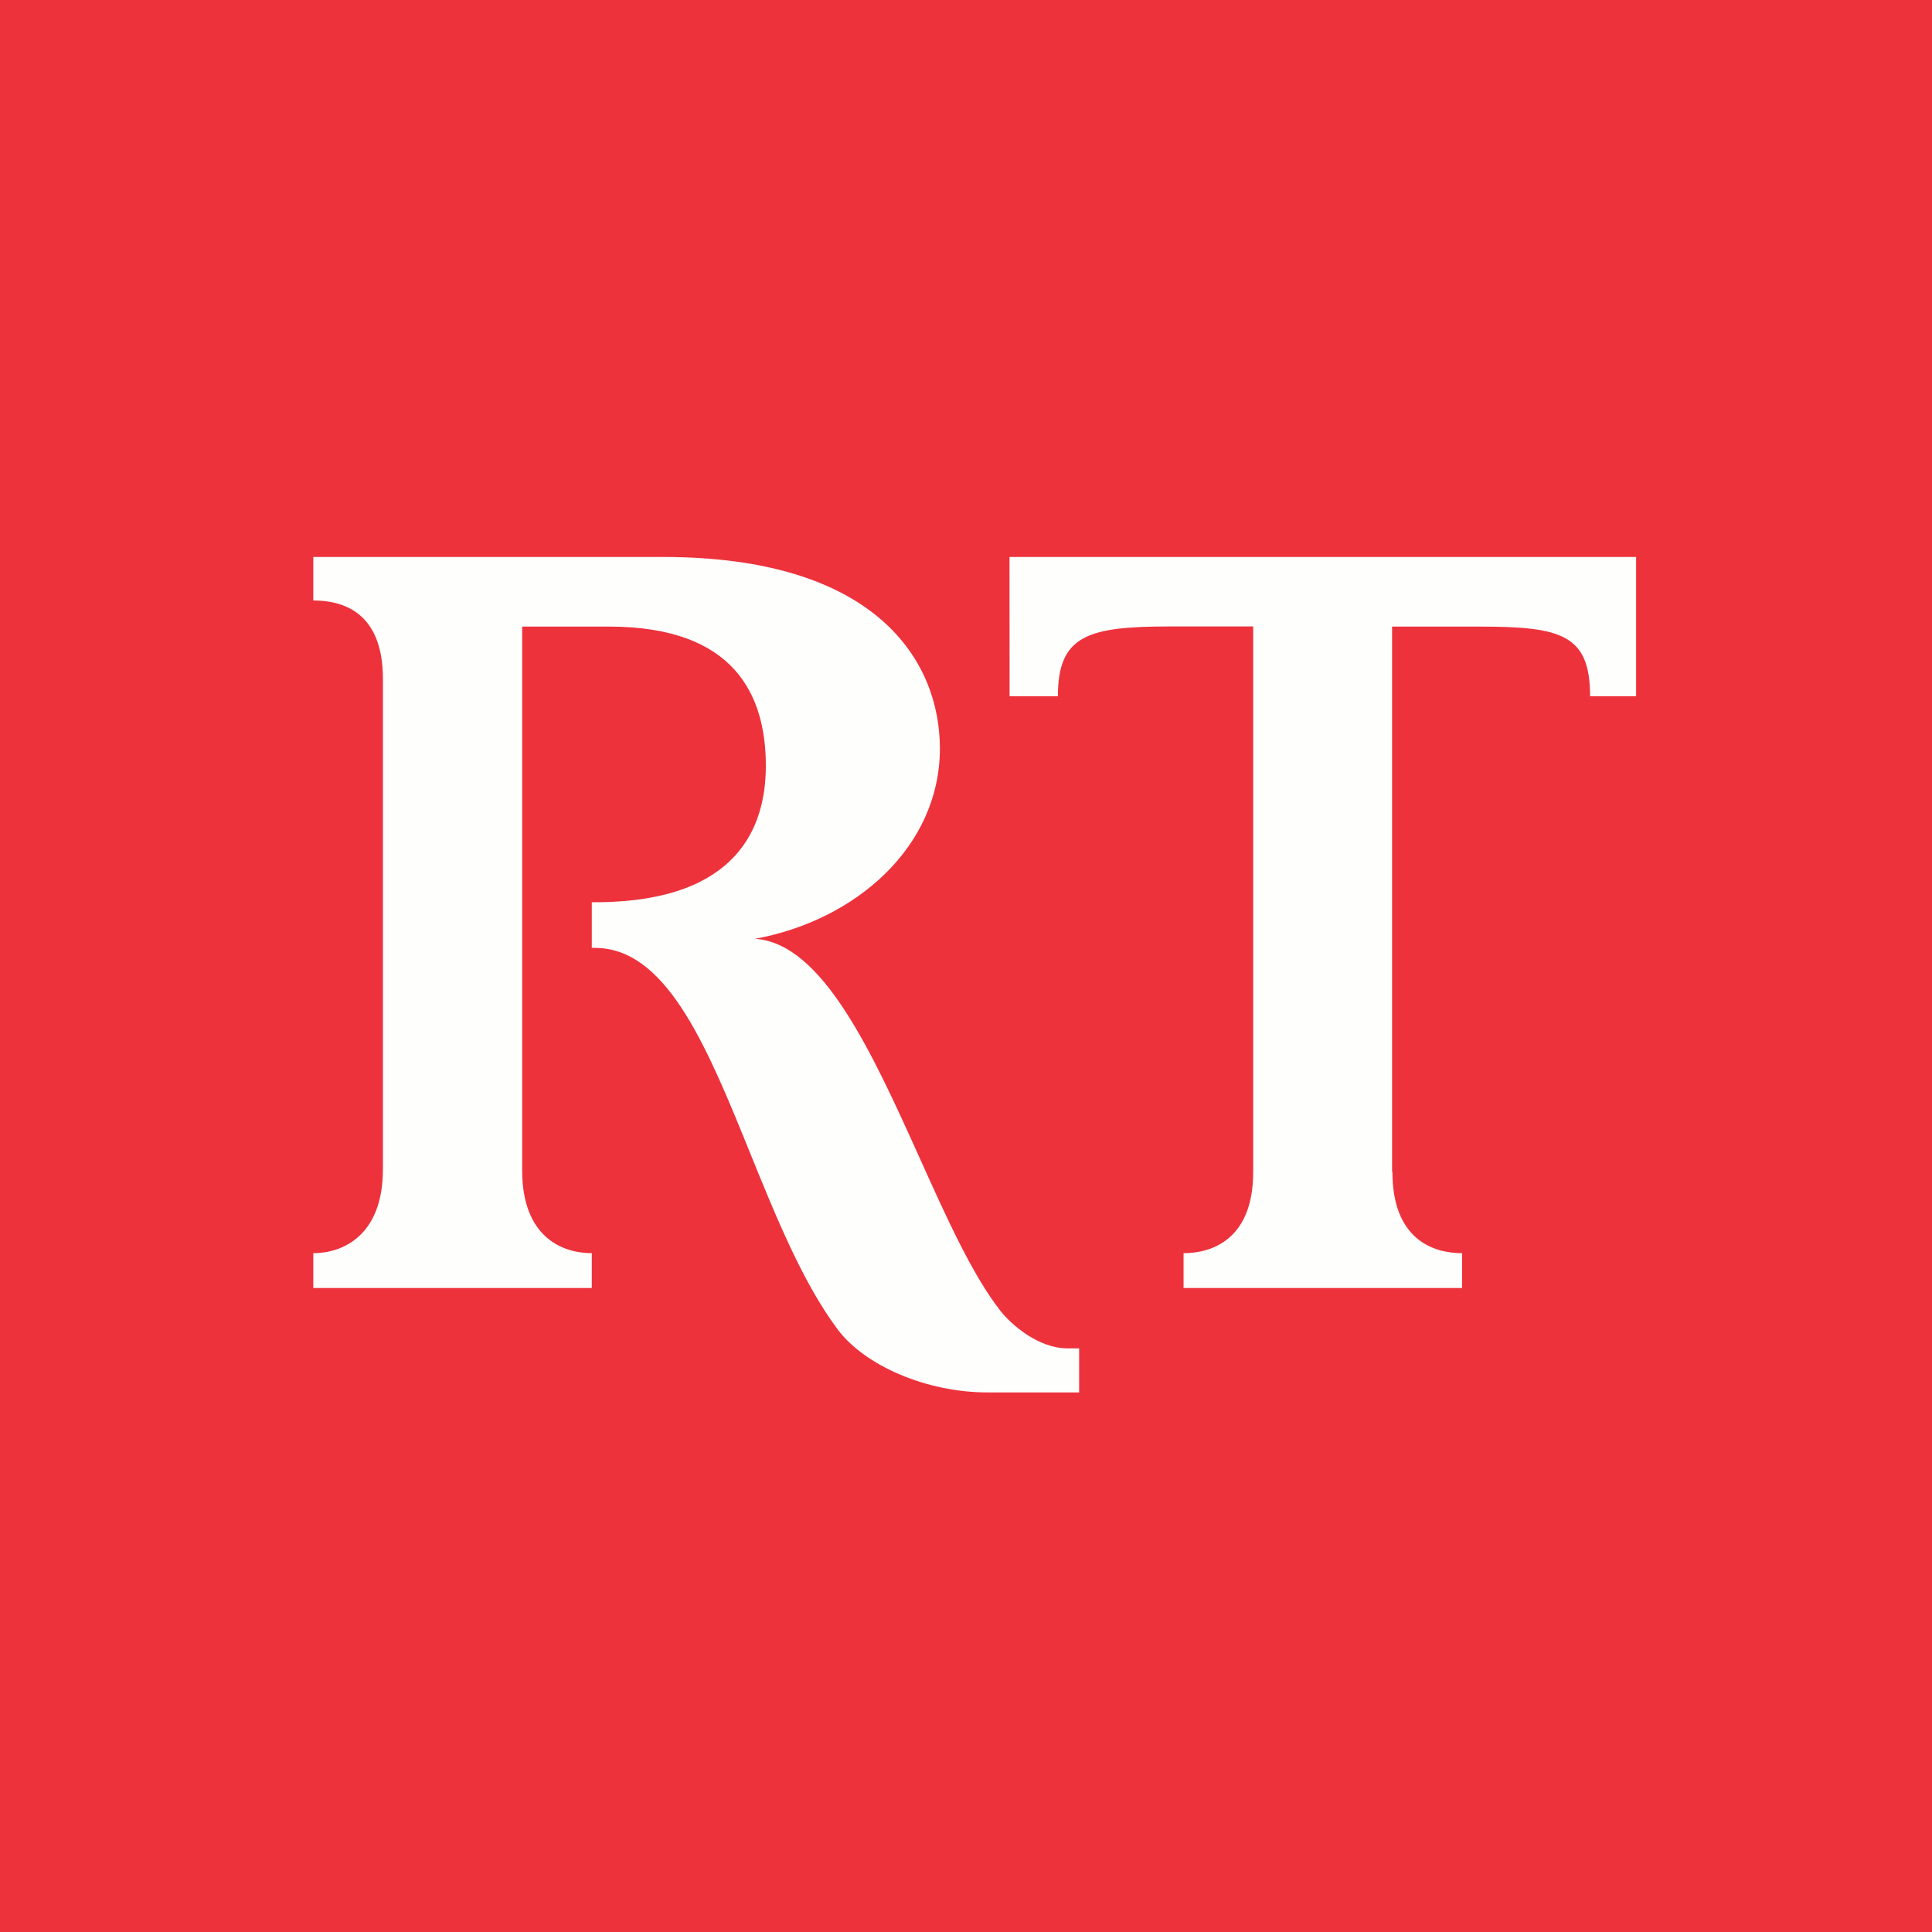
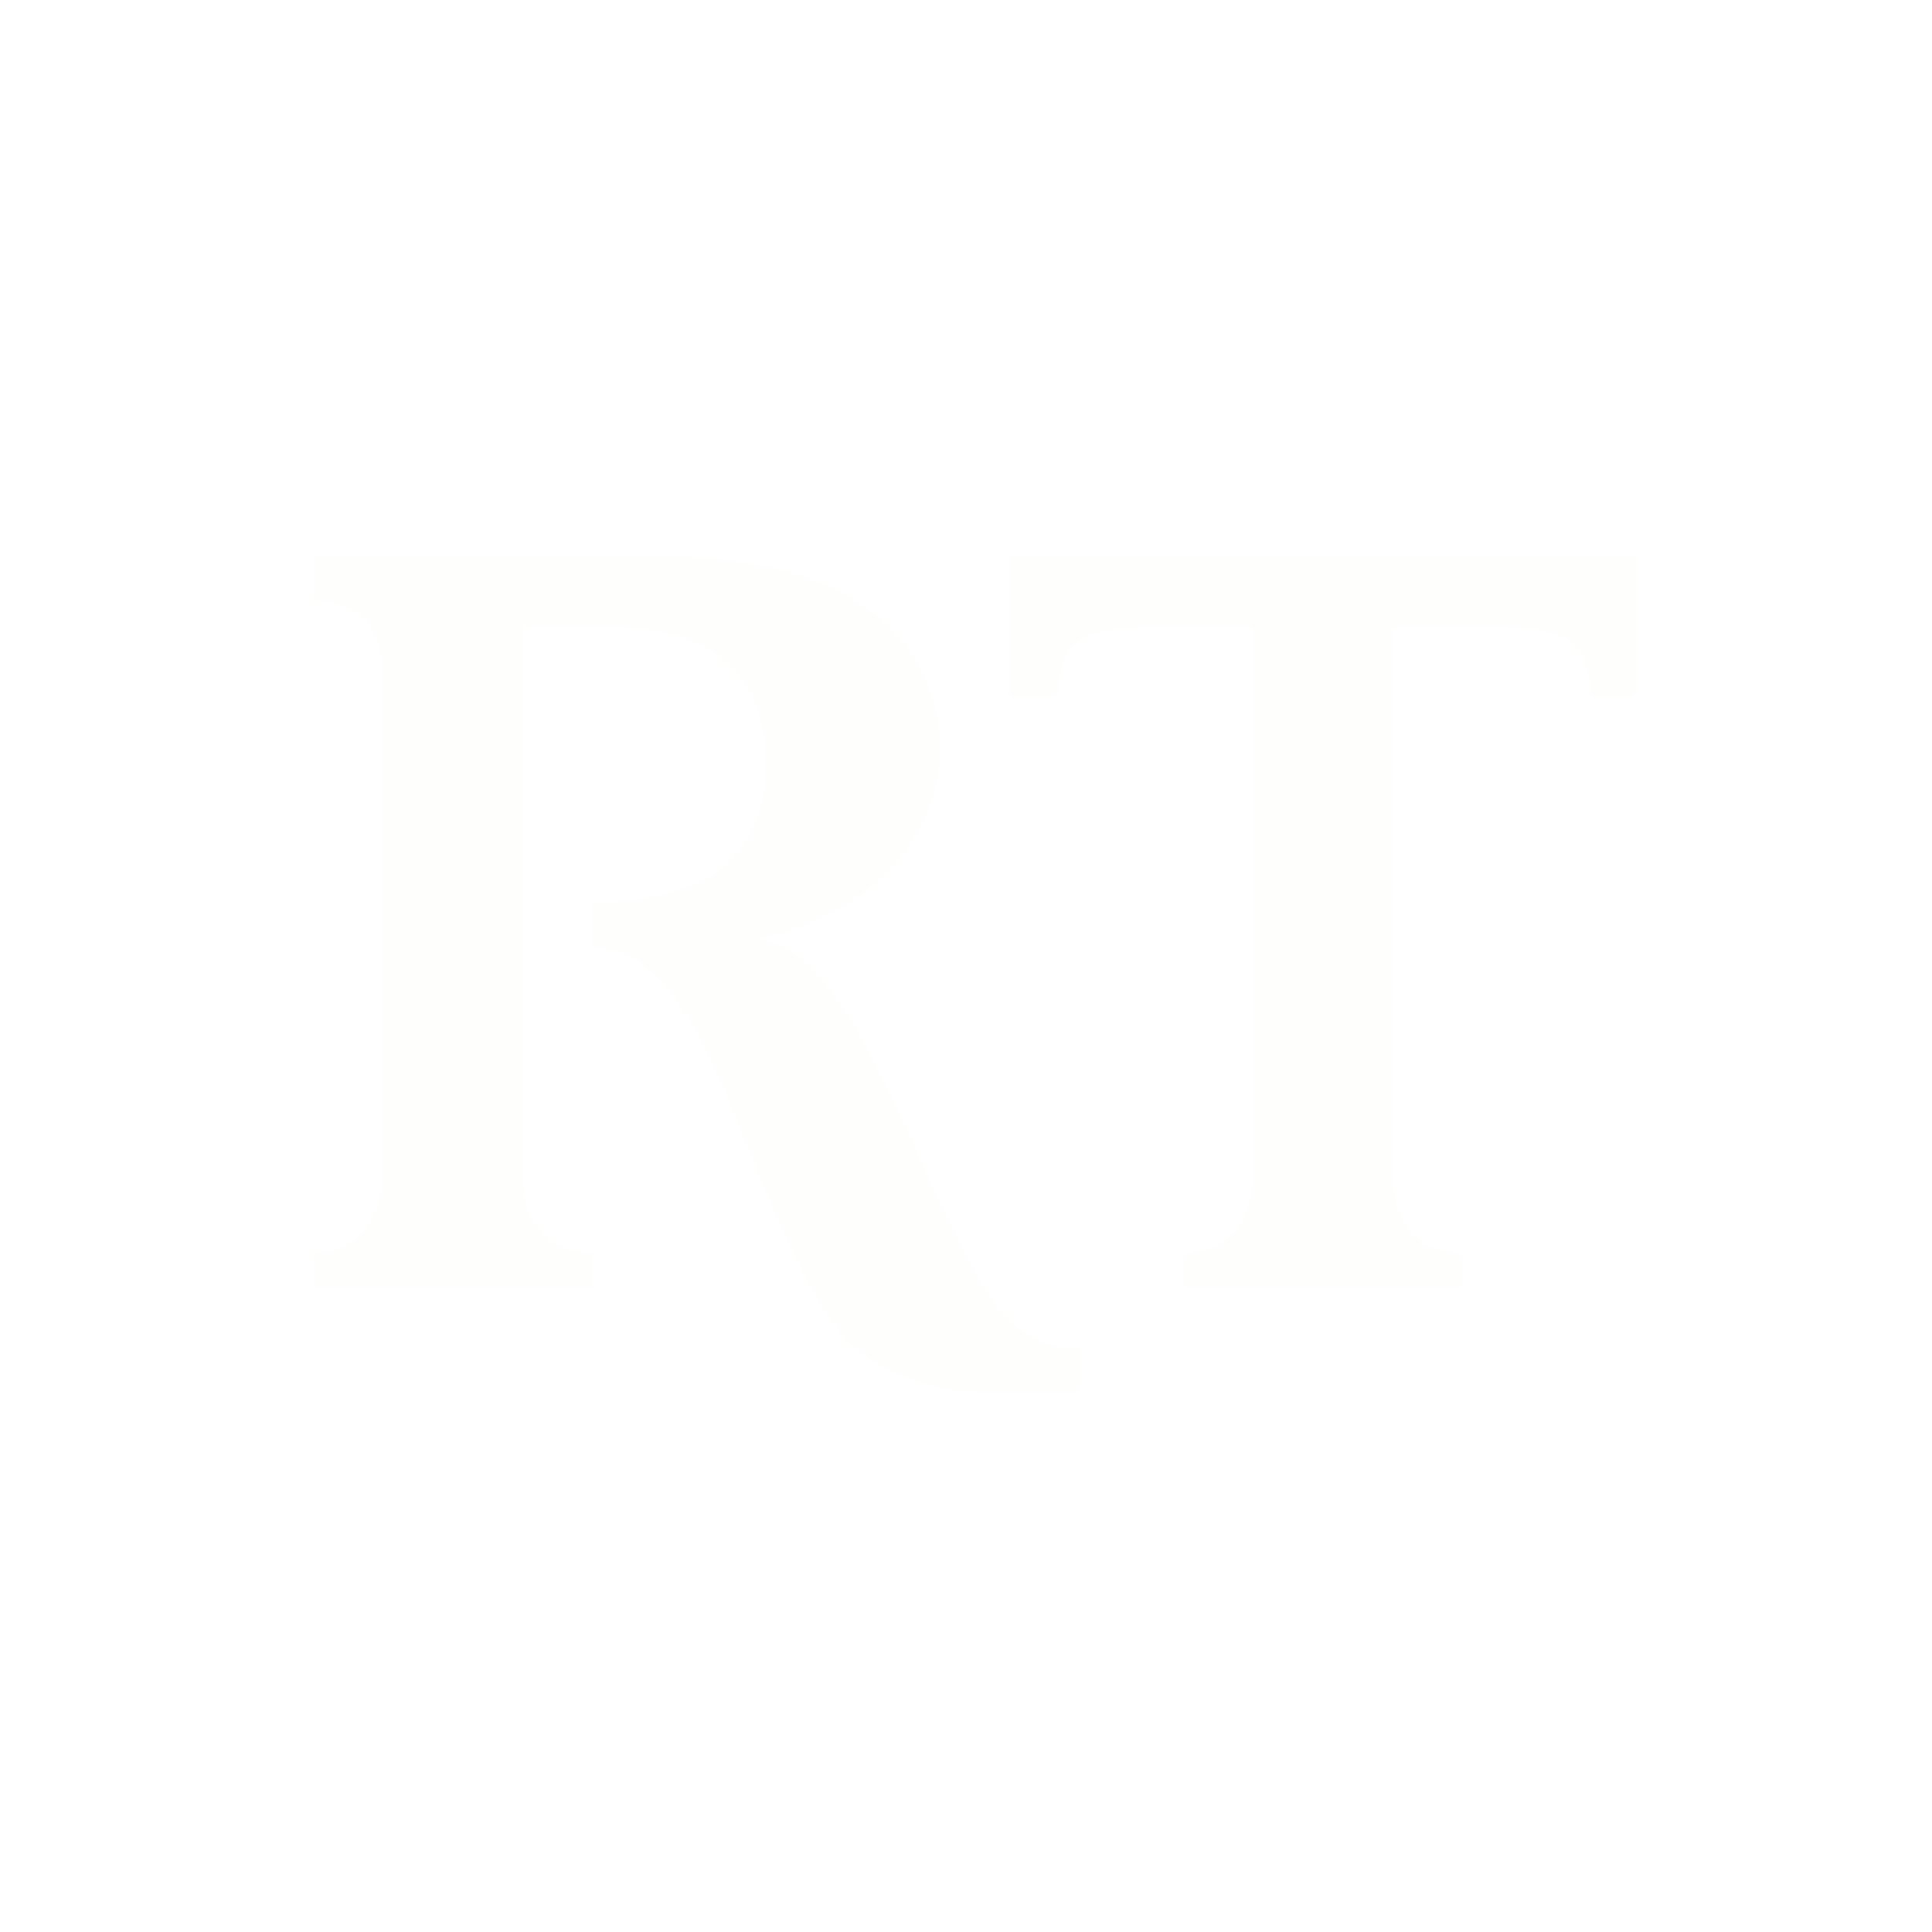
<svg xmlns="http://www.w3.org/2000/svg" viewBox="0 0 55.5 55.5">
-   <path d="M 0,0 H 55.5 V 55.5 H 0 Z" fill="rgb(237, 50, 60)" />
  <path d="M 39.99,33.652 V 18 H 42.5 C 44.846,18 45.678,18.224 45.678,20 H 47 V 16 H 29 L 29.002,20 H 30.39 C 30.39,18.25 31.254,17.996 33.6,17.996 H 36 V 33.667 C 36,35.591 34.829,36 34,36 V 37 H 42 V 36 C 41.152,36 40,35.587 40,33.667 Z M 15,23 V 18 H 17.5 C 21.114,18 22,19.982 22,22 C 22,23.745 21.202,25.863 17.24,25.918 H 17 V 27.228 C 17.053,27.228 17.199,27.232 17.25,27.236 C 19.217,27.376 20.353,30.176 21.549,33.124 C 22.292,34.954 23.058,36.842 24.059,38.184 C 24.847,39.238 26.623,40 28.376,40 H 31 V 38.734 H 30.664 C 29.823,38.734 29.046,38.045 28.747,37.666 C 27.942,36.646 27.195,34.988 26.425,33.279 C 25.066,30.265 23.635,27.091 21.687,26.969 C 24.564,26.446 27,24.342 27,21.5 C 27,18.997 25.187,16 19.05,16 H 9 V 17.25 C 9.849,17.25 11,17.582 11,19.5 V 33.587 C 11,35.51 9.83,36 9,36 V 37 H 17 V 36 C 16.151,36 15,35.537 15,33.619 V 23 Z" fill="rgb(254, 254, 253)" />
</svg>